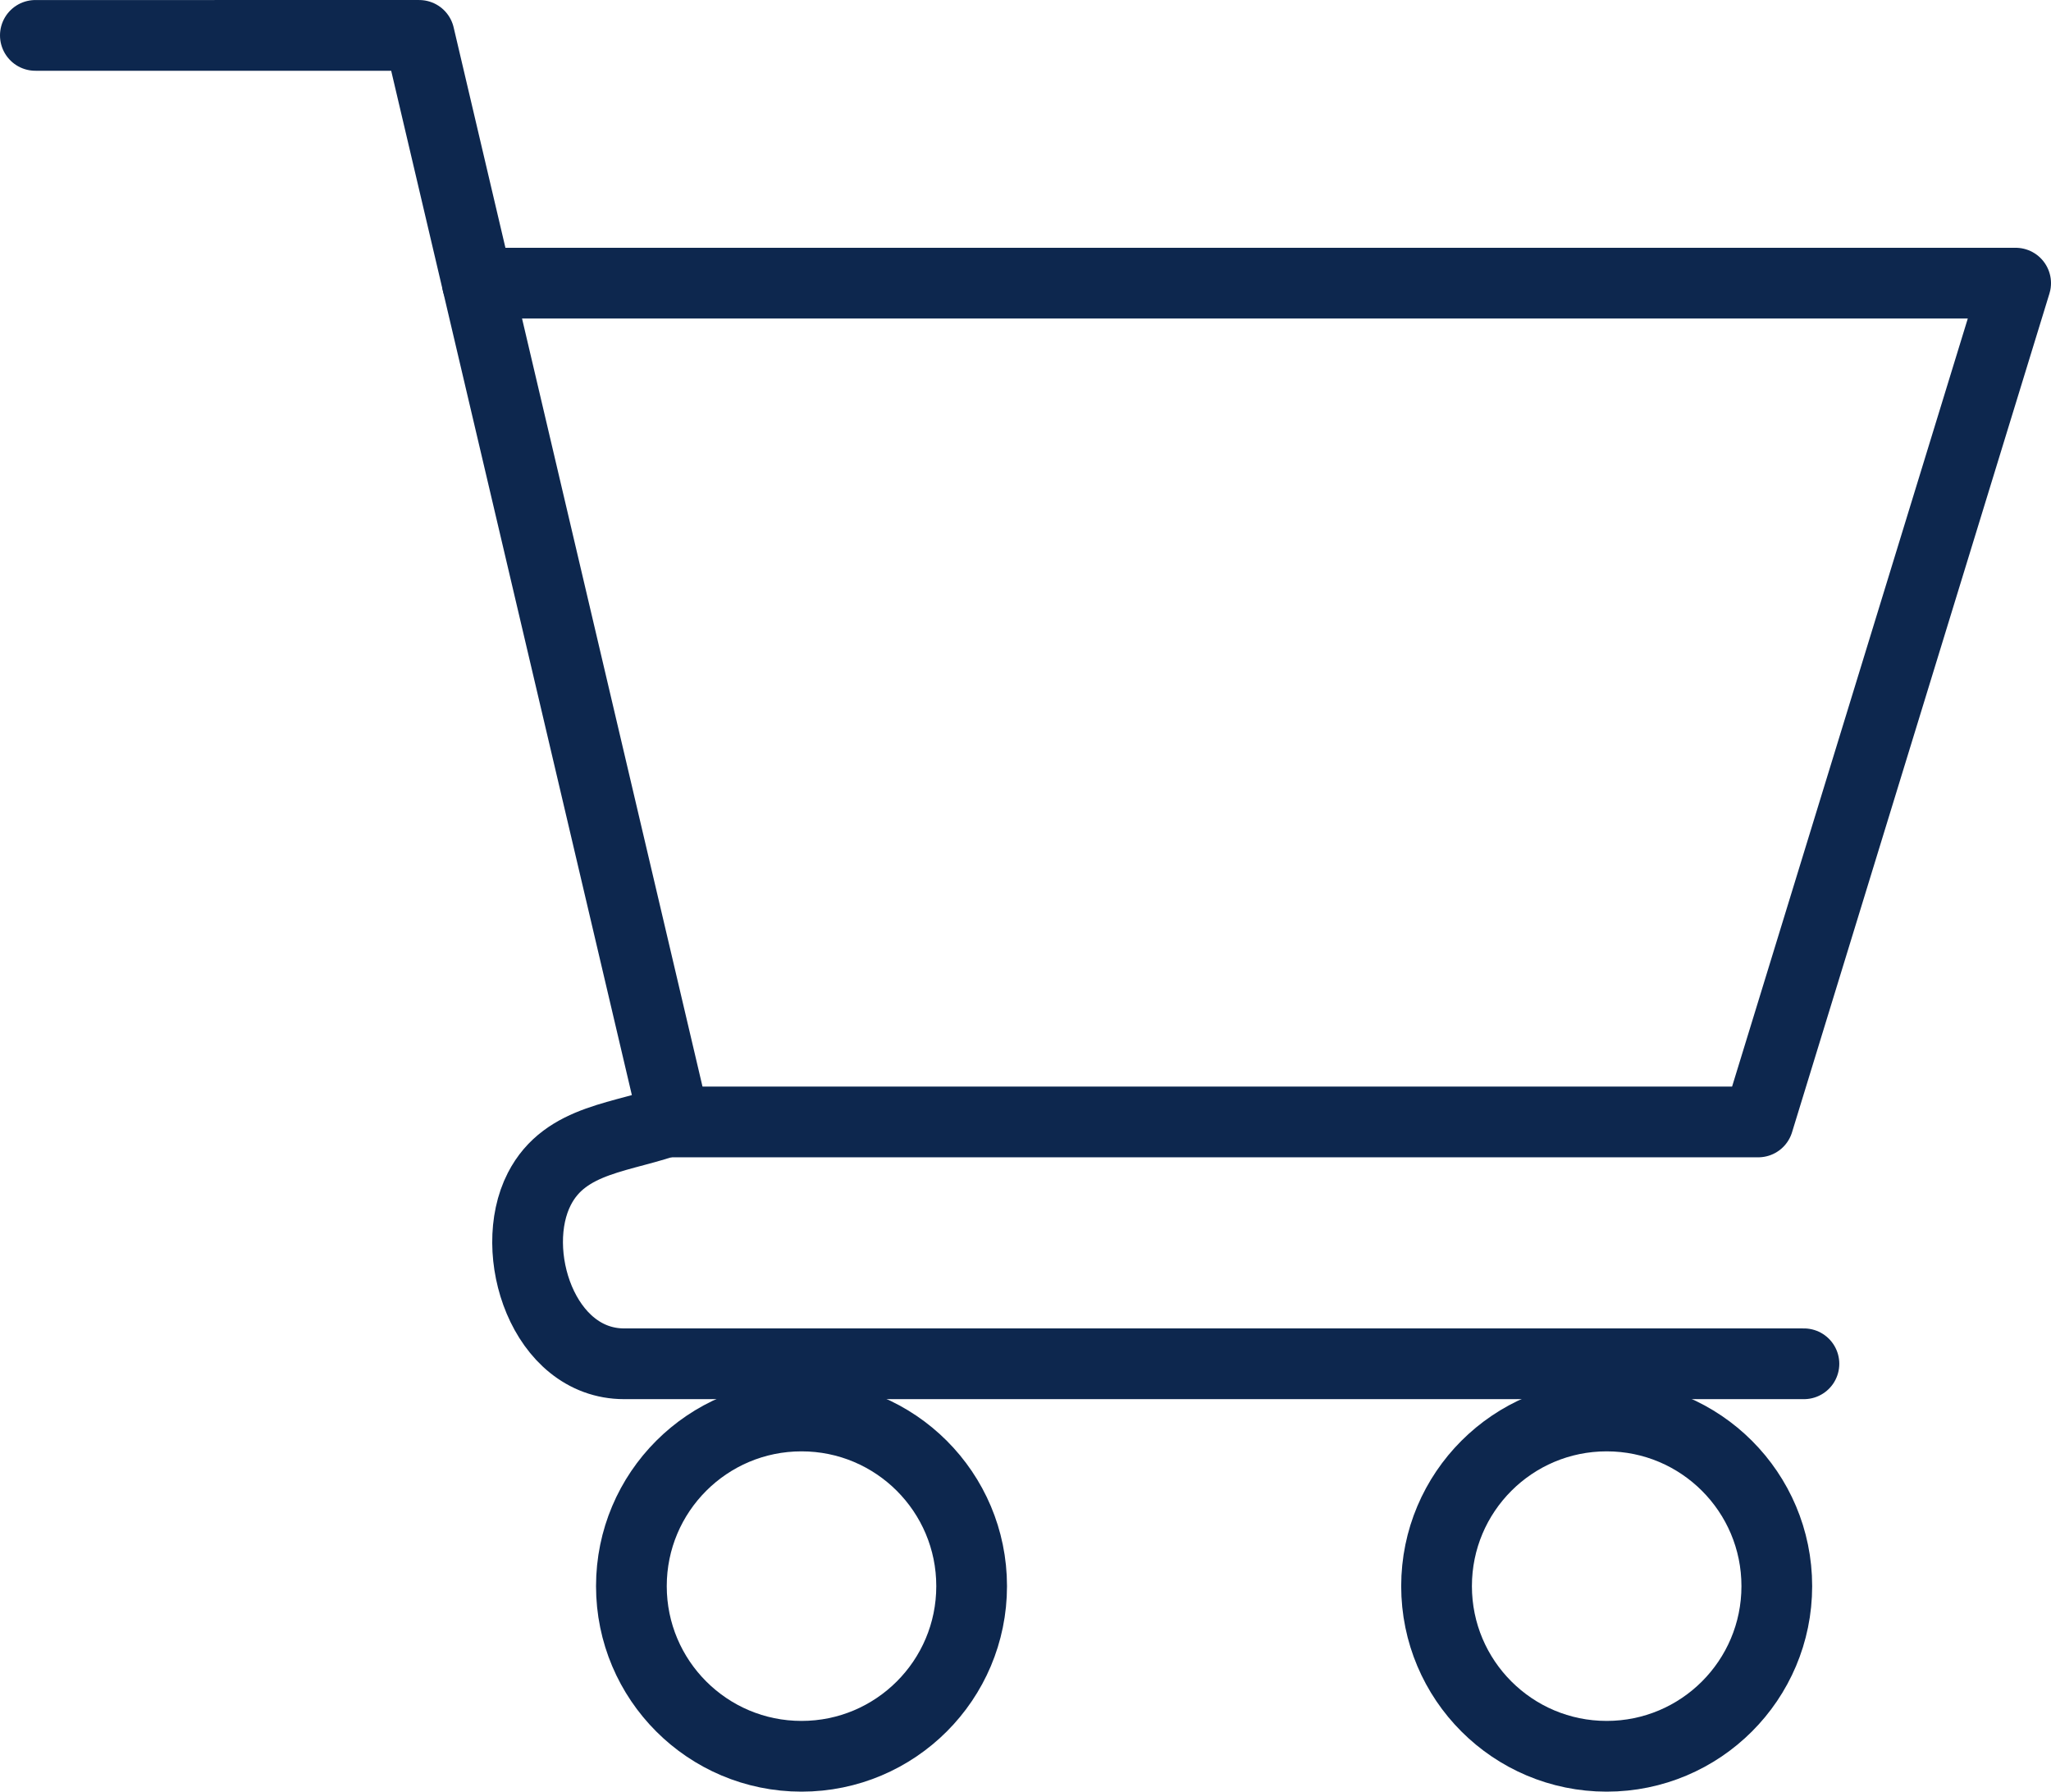
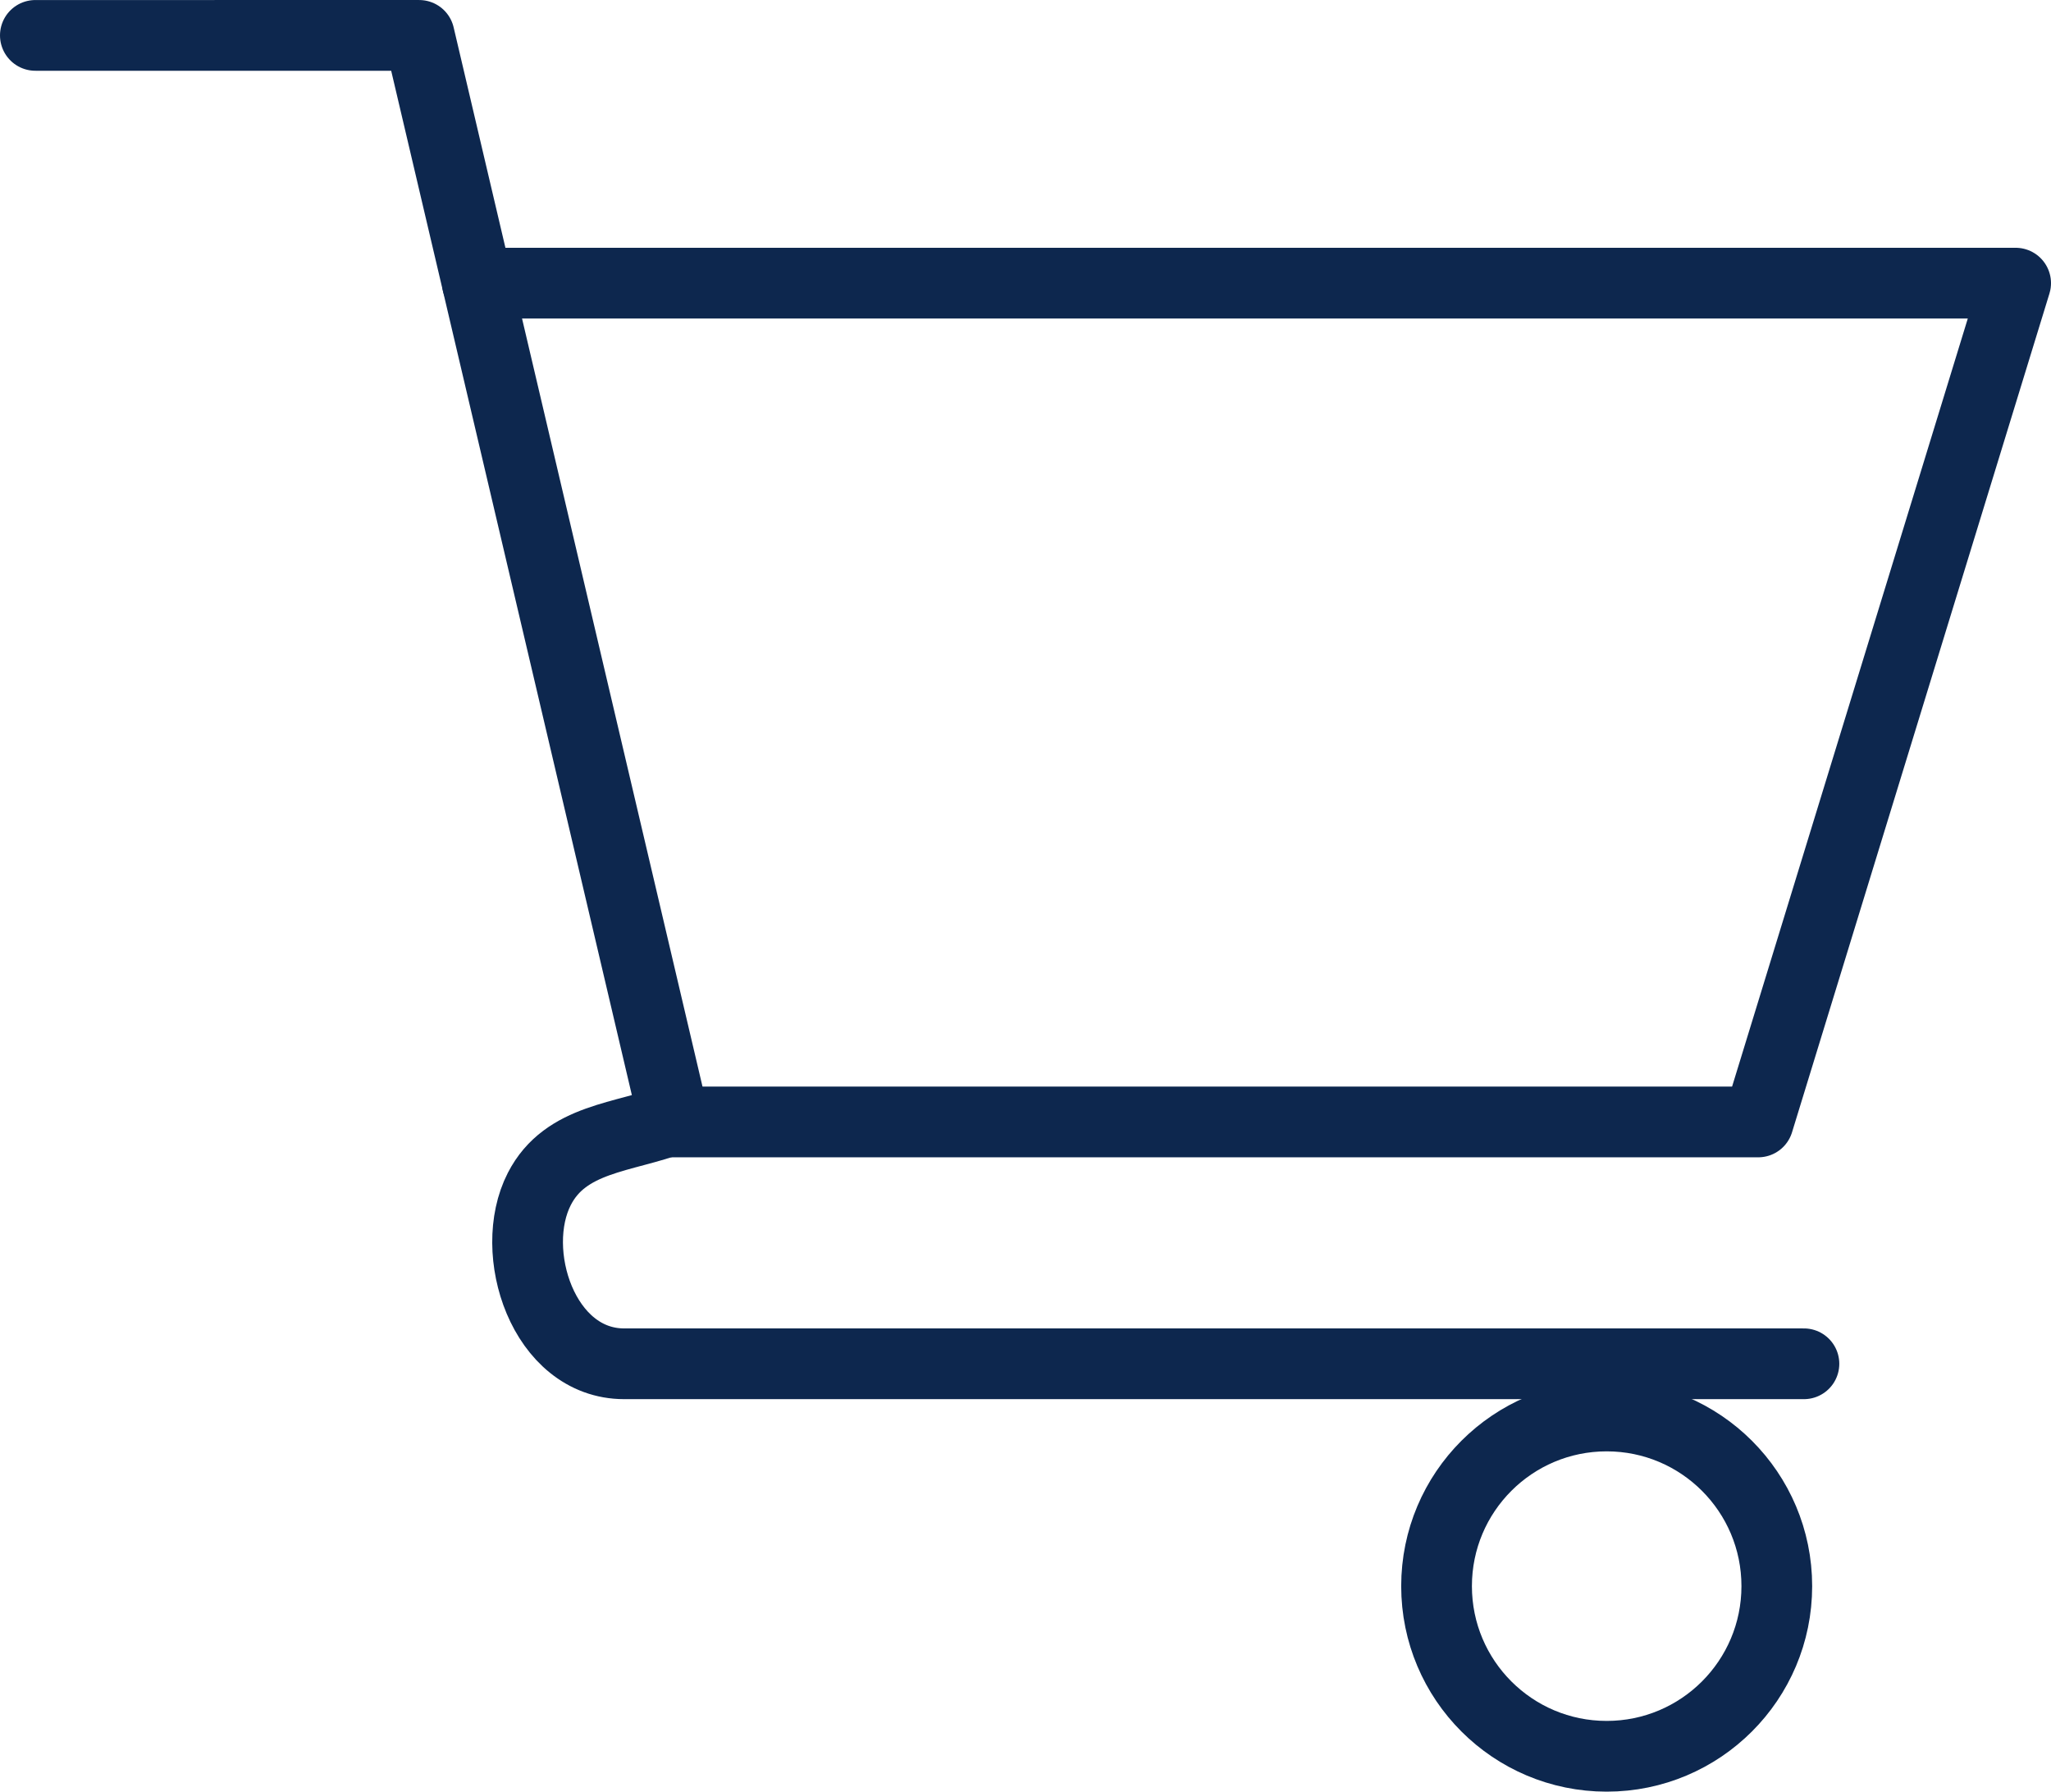
<svg xmlns="http://www.w3.org/2000/svg" width="72.504" height="63.326" viewBox="0 0 72.504 63.326">
  <g id="Sales_Department-01" data-name="Sales Department-01" transform="translate(1.25 1.25)">
    <path id="Path_1880" data-name="Path 1880" d="M12.08,10.56H66.457l-9.1,29.648H18.963" transform="translate(3.547 -1.802)" fill="none" stroke="#0d274e" stroke-linecap="round" stroke-linejoin="round" stroke-width="2.5" />
    <path id="Path_1881" data-name="Path 1881" d="M64.18,51.674H22.475c-2.864,0-4.139-3.959-3-6.179.93-1.815,3-1.8,4.754-2.474l-9-38.3H1.66" transform="translate(-1.66 -4.72)" fill="none" stroke="#0d274e" stroke-linecap="round" stroke-linejoin="round" stroke-width="2.5" />
-     <circle id="Ellipse_165" data-name="Ellipse 165" cx="6.014" cy="6.014" r="6.014" transform="translate(21.07 48.799)" fill="none" stroke="#0d274e" stroke-width="2.5" />
    <circle id="Ellipse_166" data-name="Ellipse 166" cx="6.014" cy="6.014" r="6.014" transform="translate(49.533 48.799)" fill="none" stroke="#0d274e" stroke-width="2.5" />
  </g>
</svg>